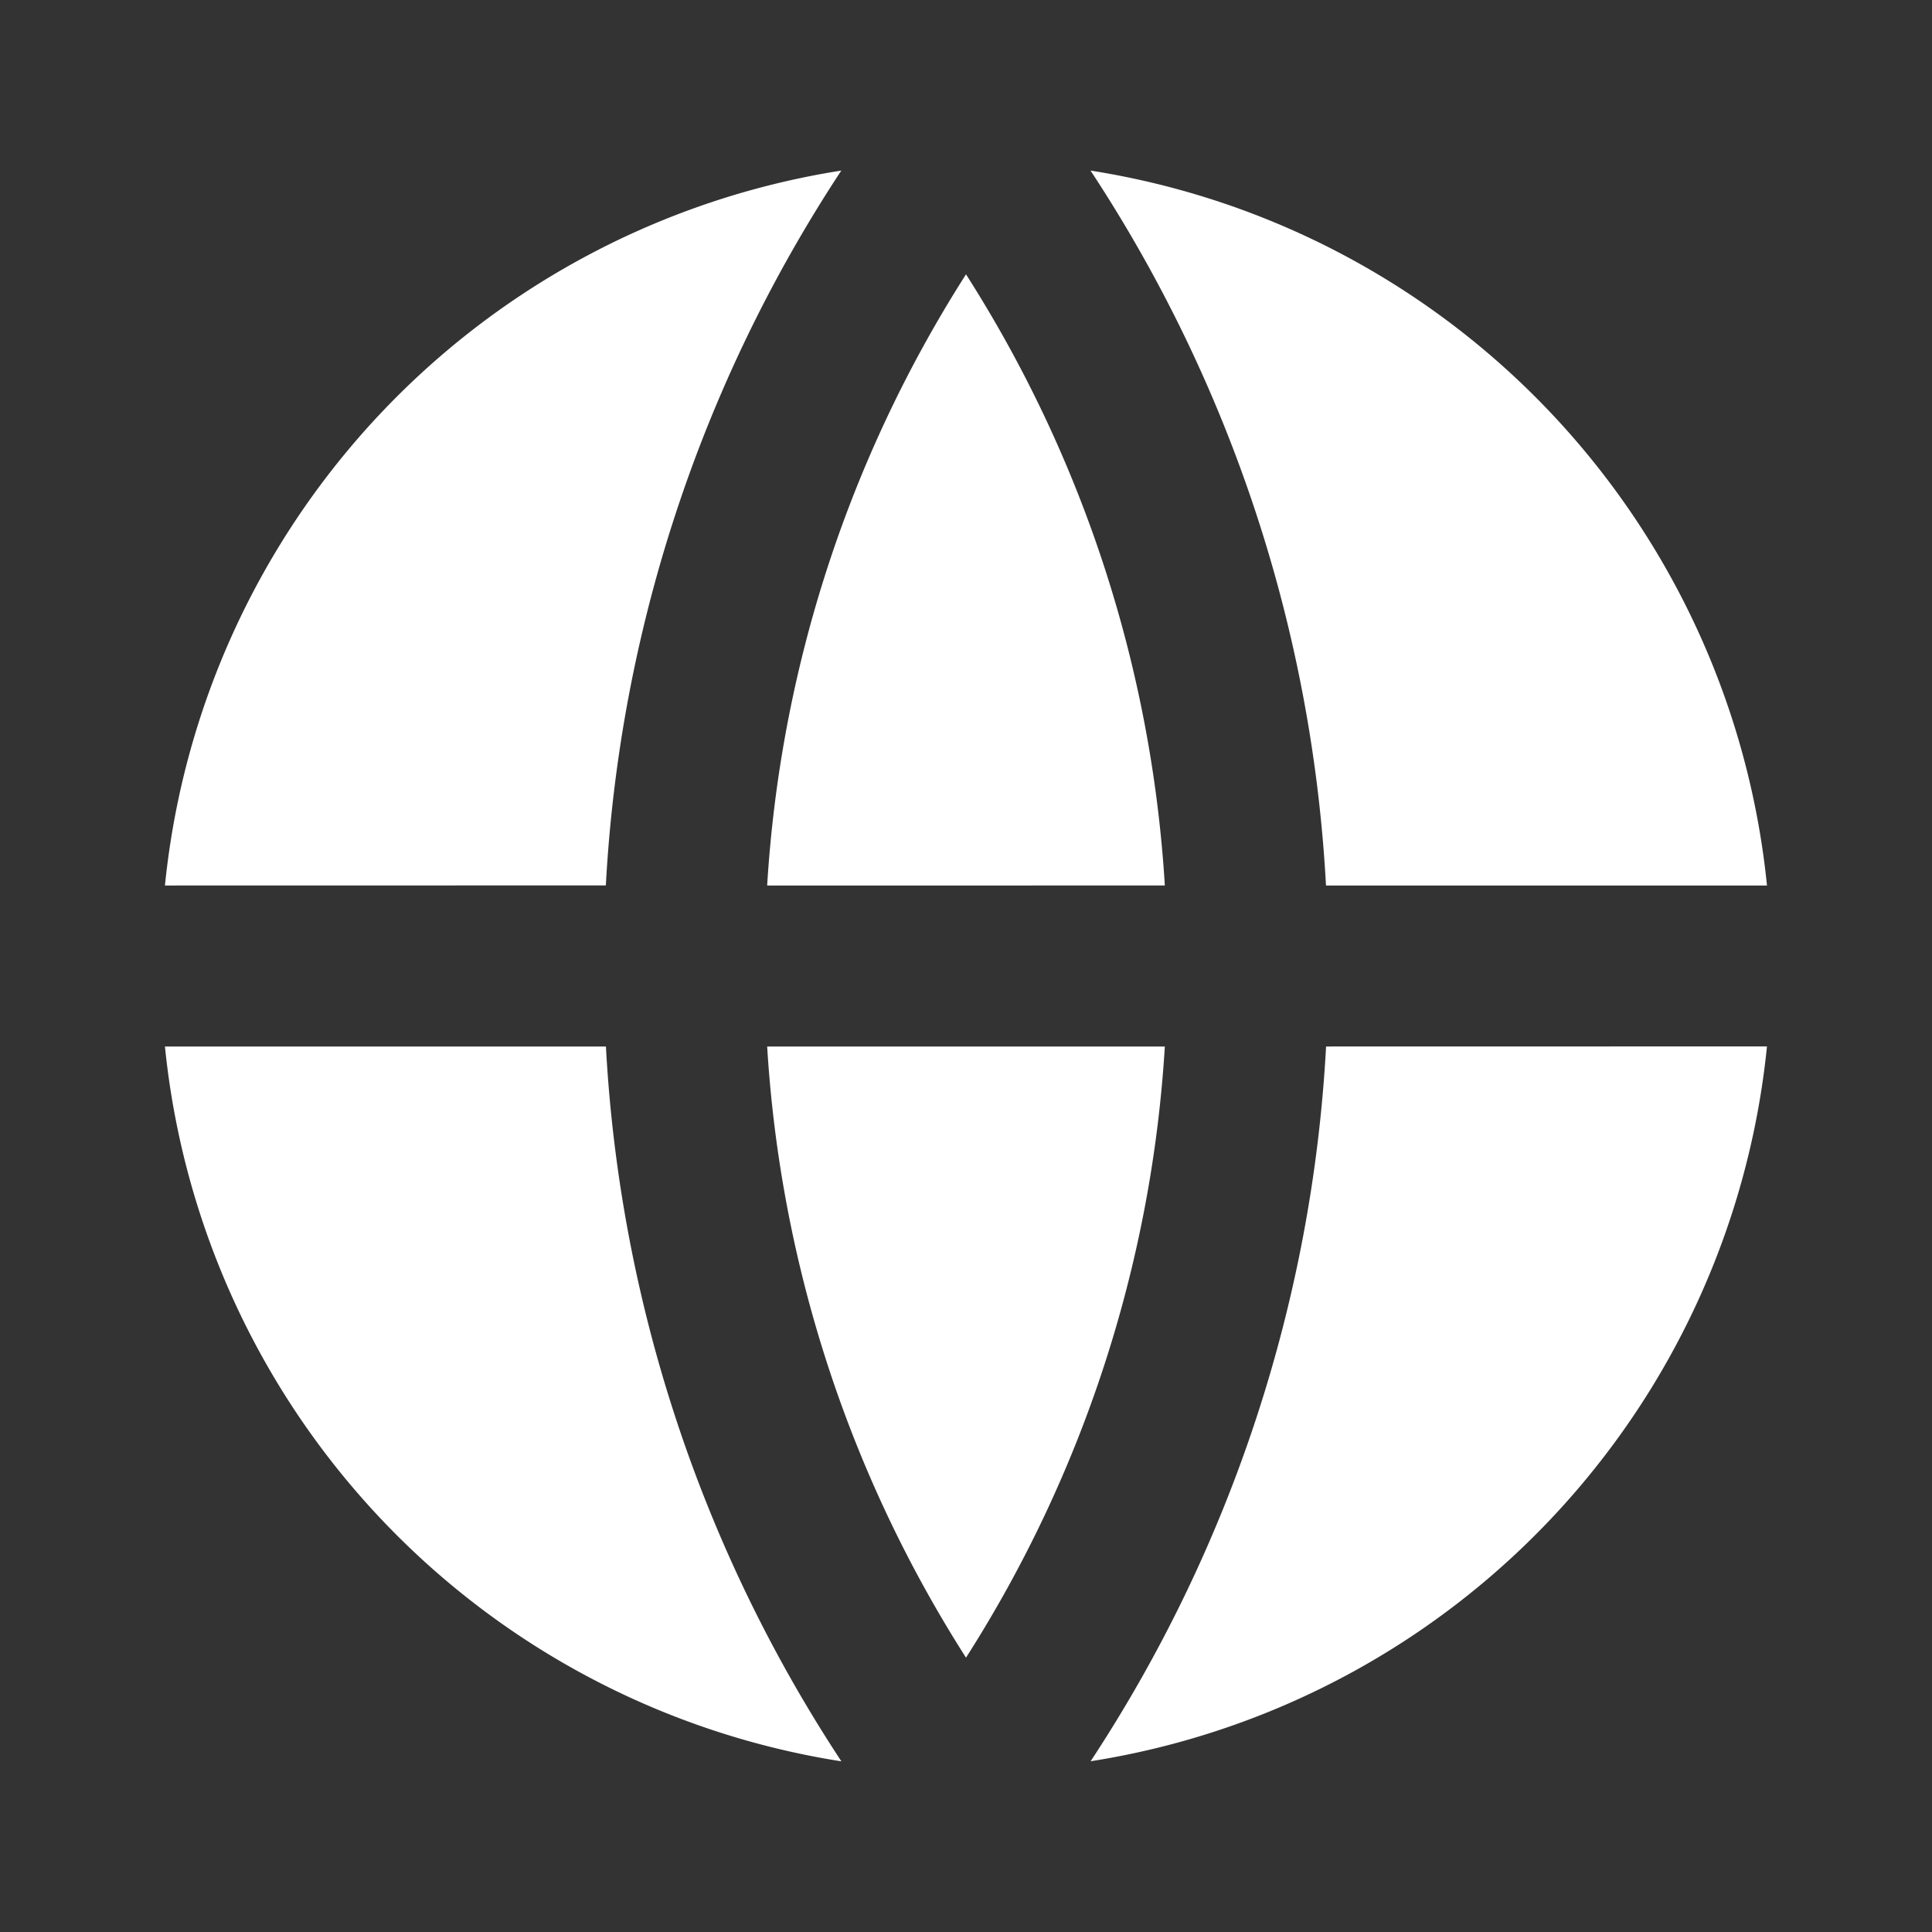
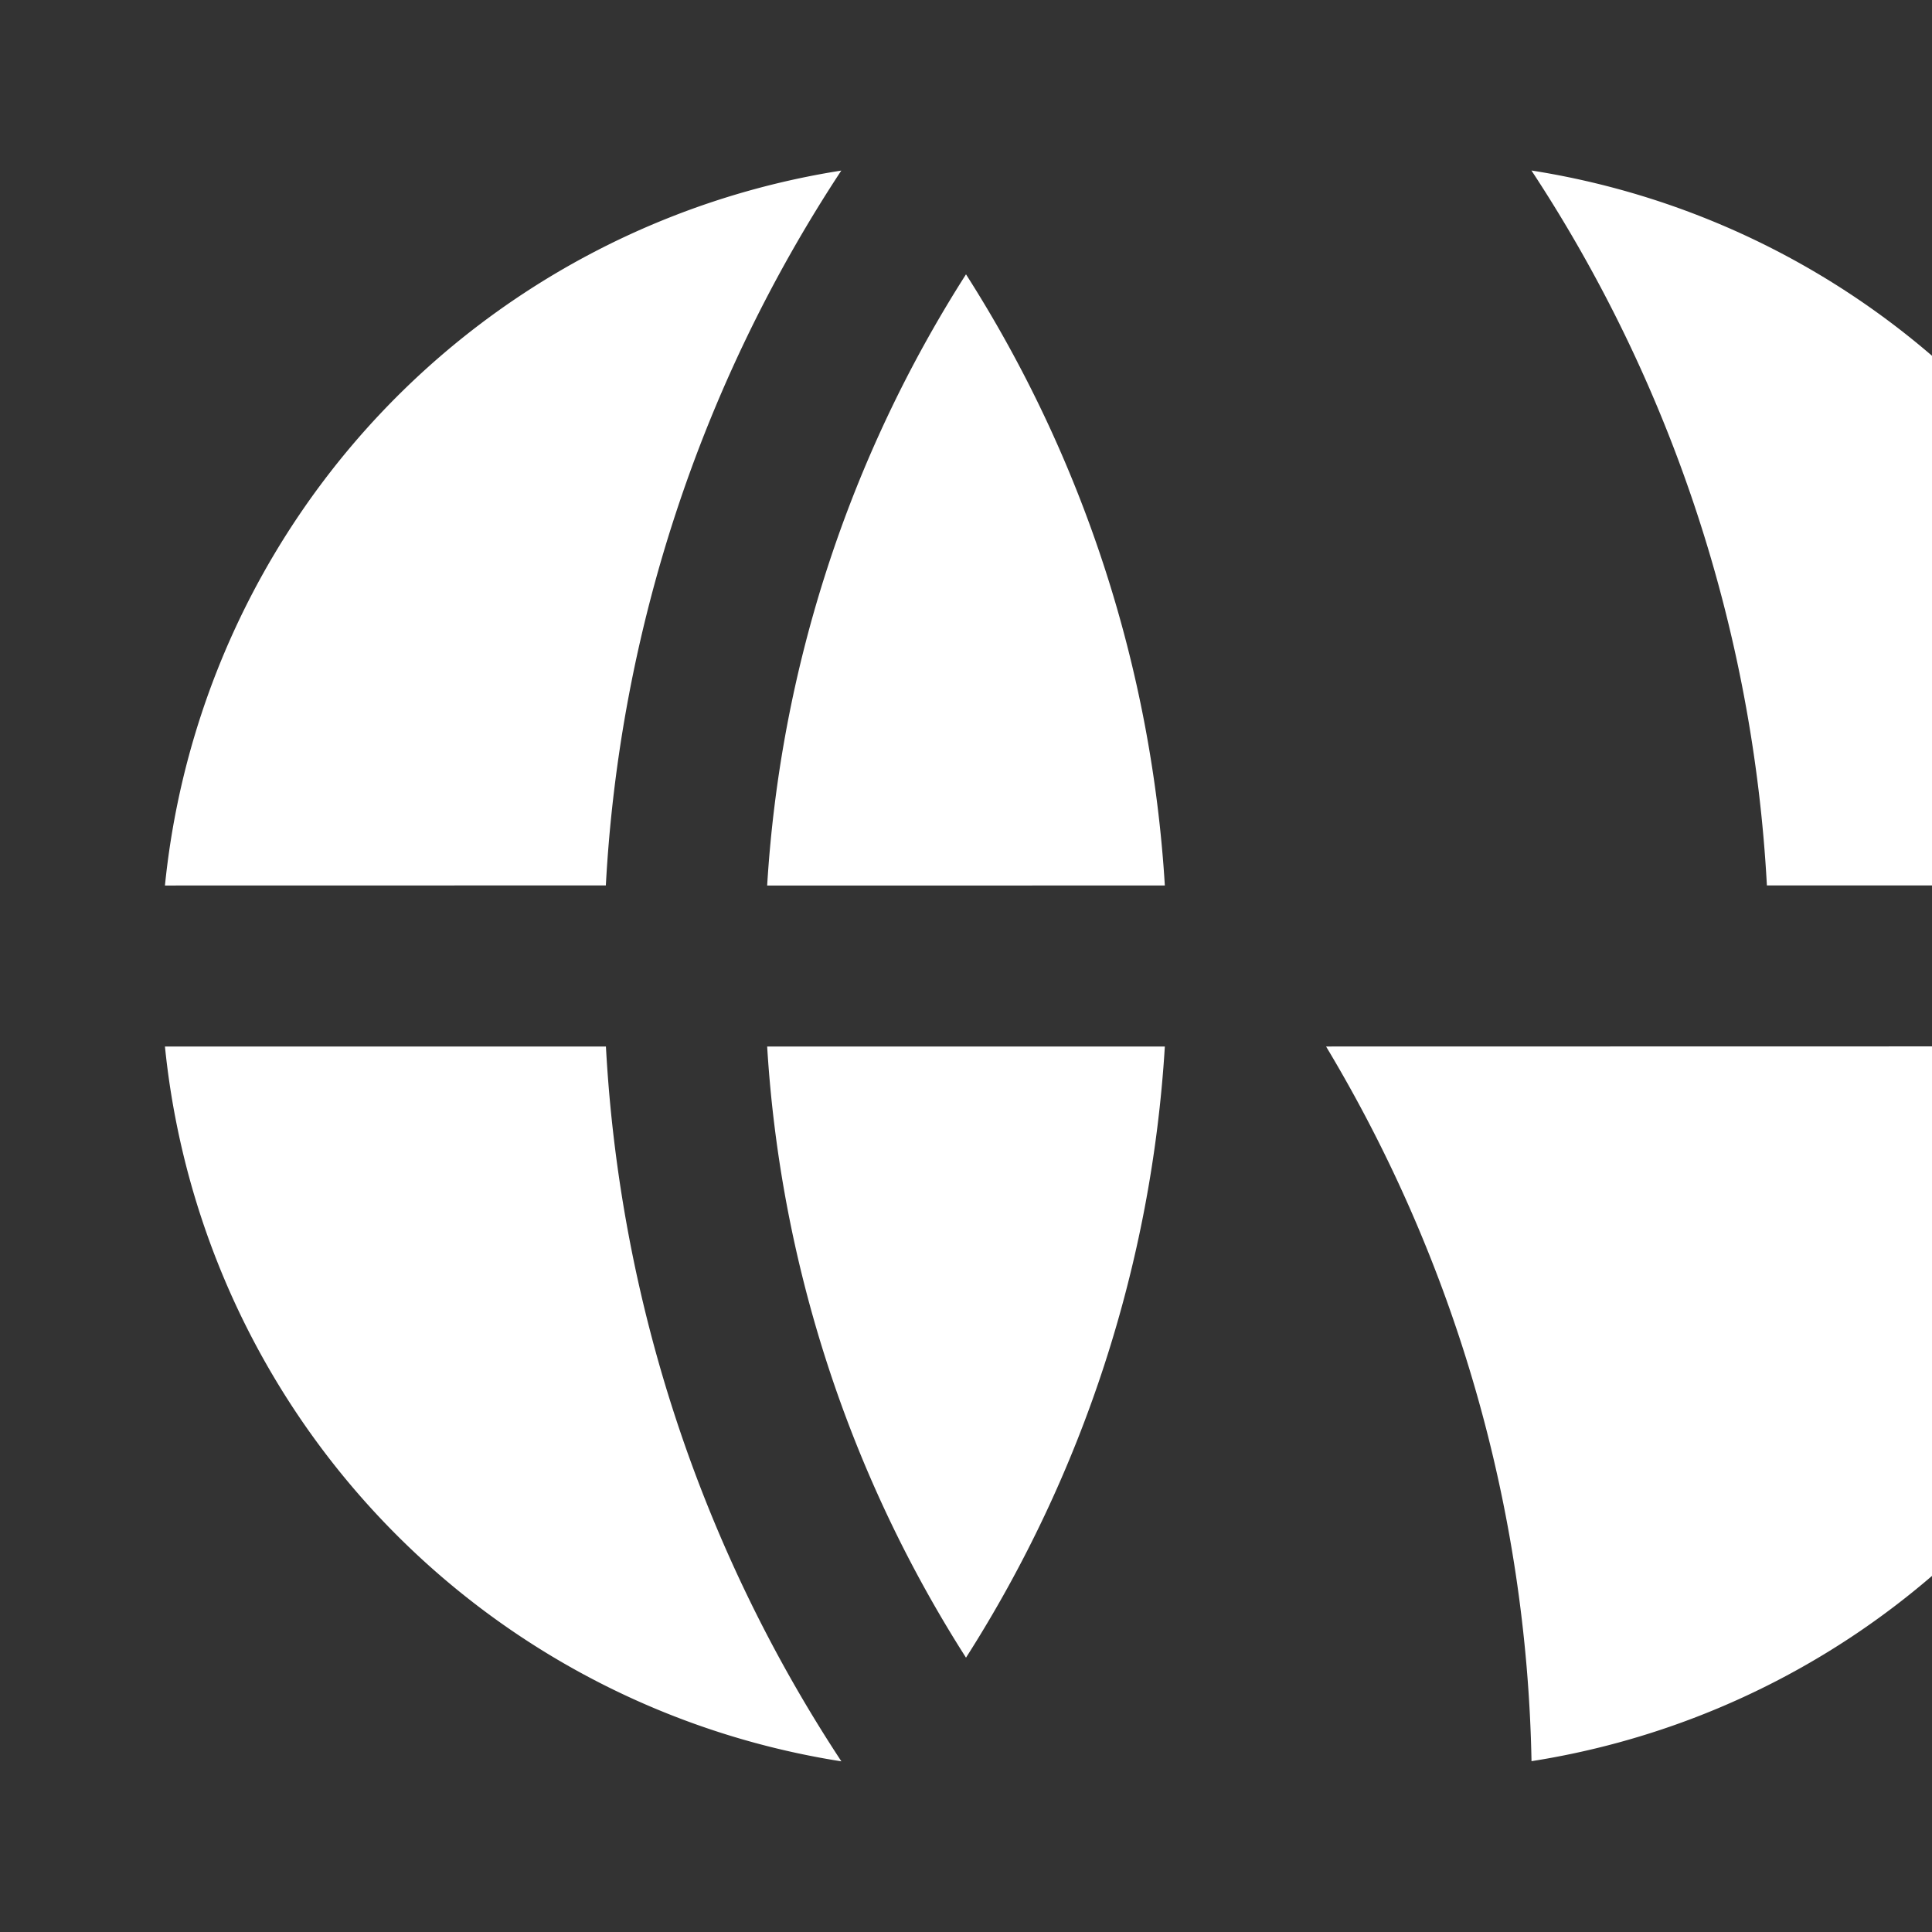
<svg xmlns="http://www.w3.org/2000/svg" width="24" height="24" viewBox="0 0 24 24">
  <rect x="0" y="0" width="24" height="24" fill="#333333" stroke="none" />
-   <path fill="#fff" d="M2.05 13h5.477a17.9 17.9 0 0 0 2.925 8.88A10.005 10.005 0 0 1 2.049 13m0-2a10.005 10.005 0 0 1 8.402-8.881a17.9 17.9 0 0 0-2.925 8.88zm19.9 0h-5.477a17.9 17.9 0 0 0-2.925-8.881a10.005 10.005 0 0 1 8.403 8.88m0 2a10.005 10.005 0 0 1-8.402 8.88A17.9 17.9 0 0 0 16.473 13zM9.53 13h4.94A15.9 15.9 0 0 1 12 20.592A15.9 15.9 0 0 1 9.53 13m0-2A15.9 15.9 0 0 1 12 3.408A15.9 15.9 0 0 1 14.47 11z" />
+   <path fill="#fff" d="M2.05 13h5.477a17.9 17.9 0 0 0 2.925 8.88A10.005 10.005 0 0 1 2.049 13m0-2a10.005 10.005 0 0 1 8.402-8.881a17.9 17.9 0 0 0-2.925 8.88m19.9 0h-5.477a17.9 17.9 0 0 0-2.925-8.881a10.005 10.005 0 0 1 8.403 8.88m0 2a10.005 10.005 0 0 1-8.402 8.88A17.9 17.9 0 0 0 16.473 13zM9.53 13h4.94A15.9 15.9 0 0 1 12 20.592A15.9 15.9 0 0 1 9.53 13m0-2A15.9 15.9 0 0 1 12 3.408A15.9 15.9 0 0 1 14.47 11z" />
</svg>